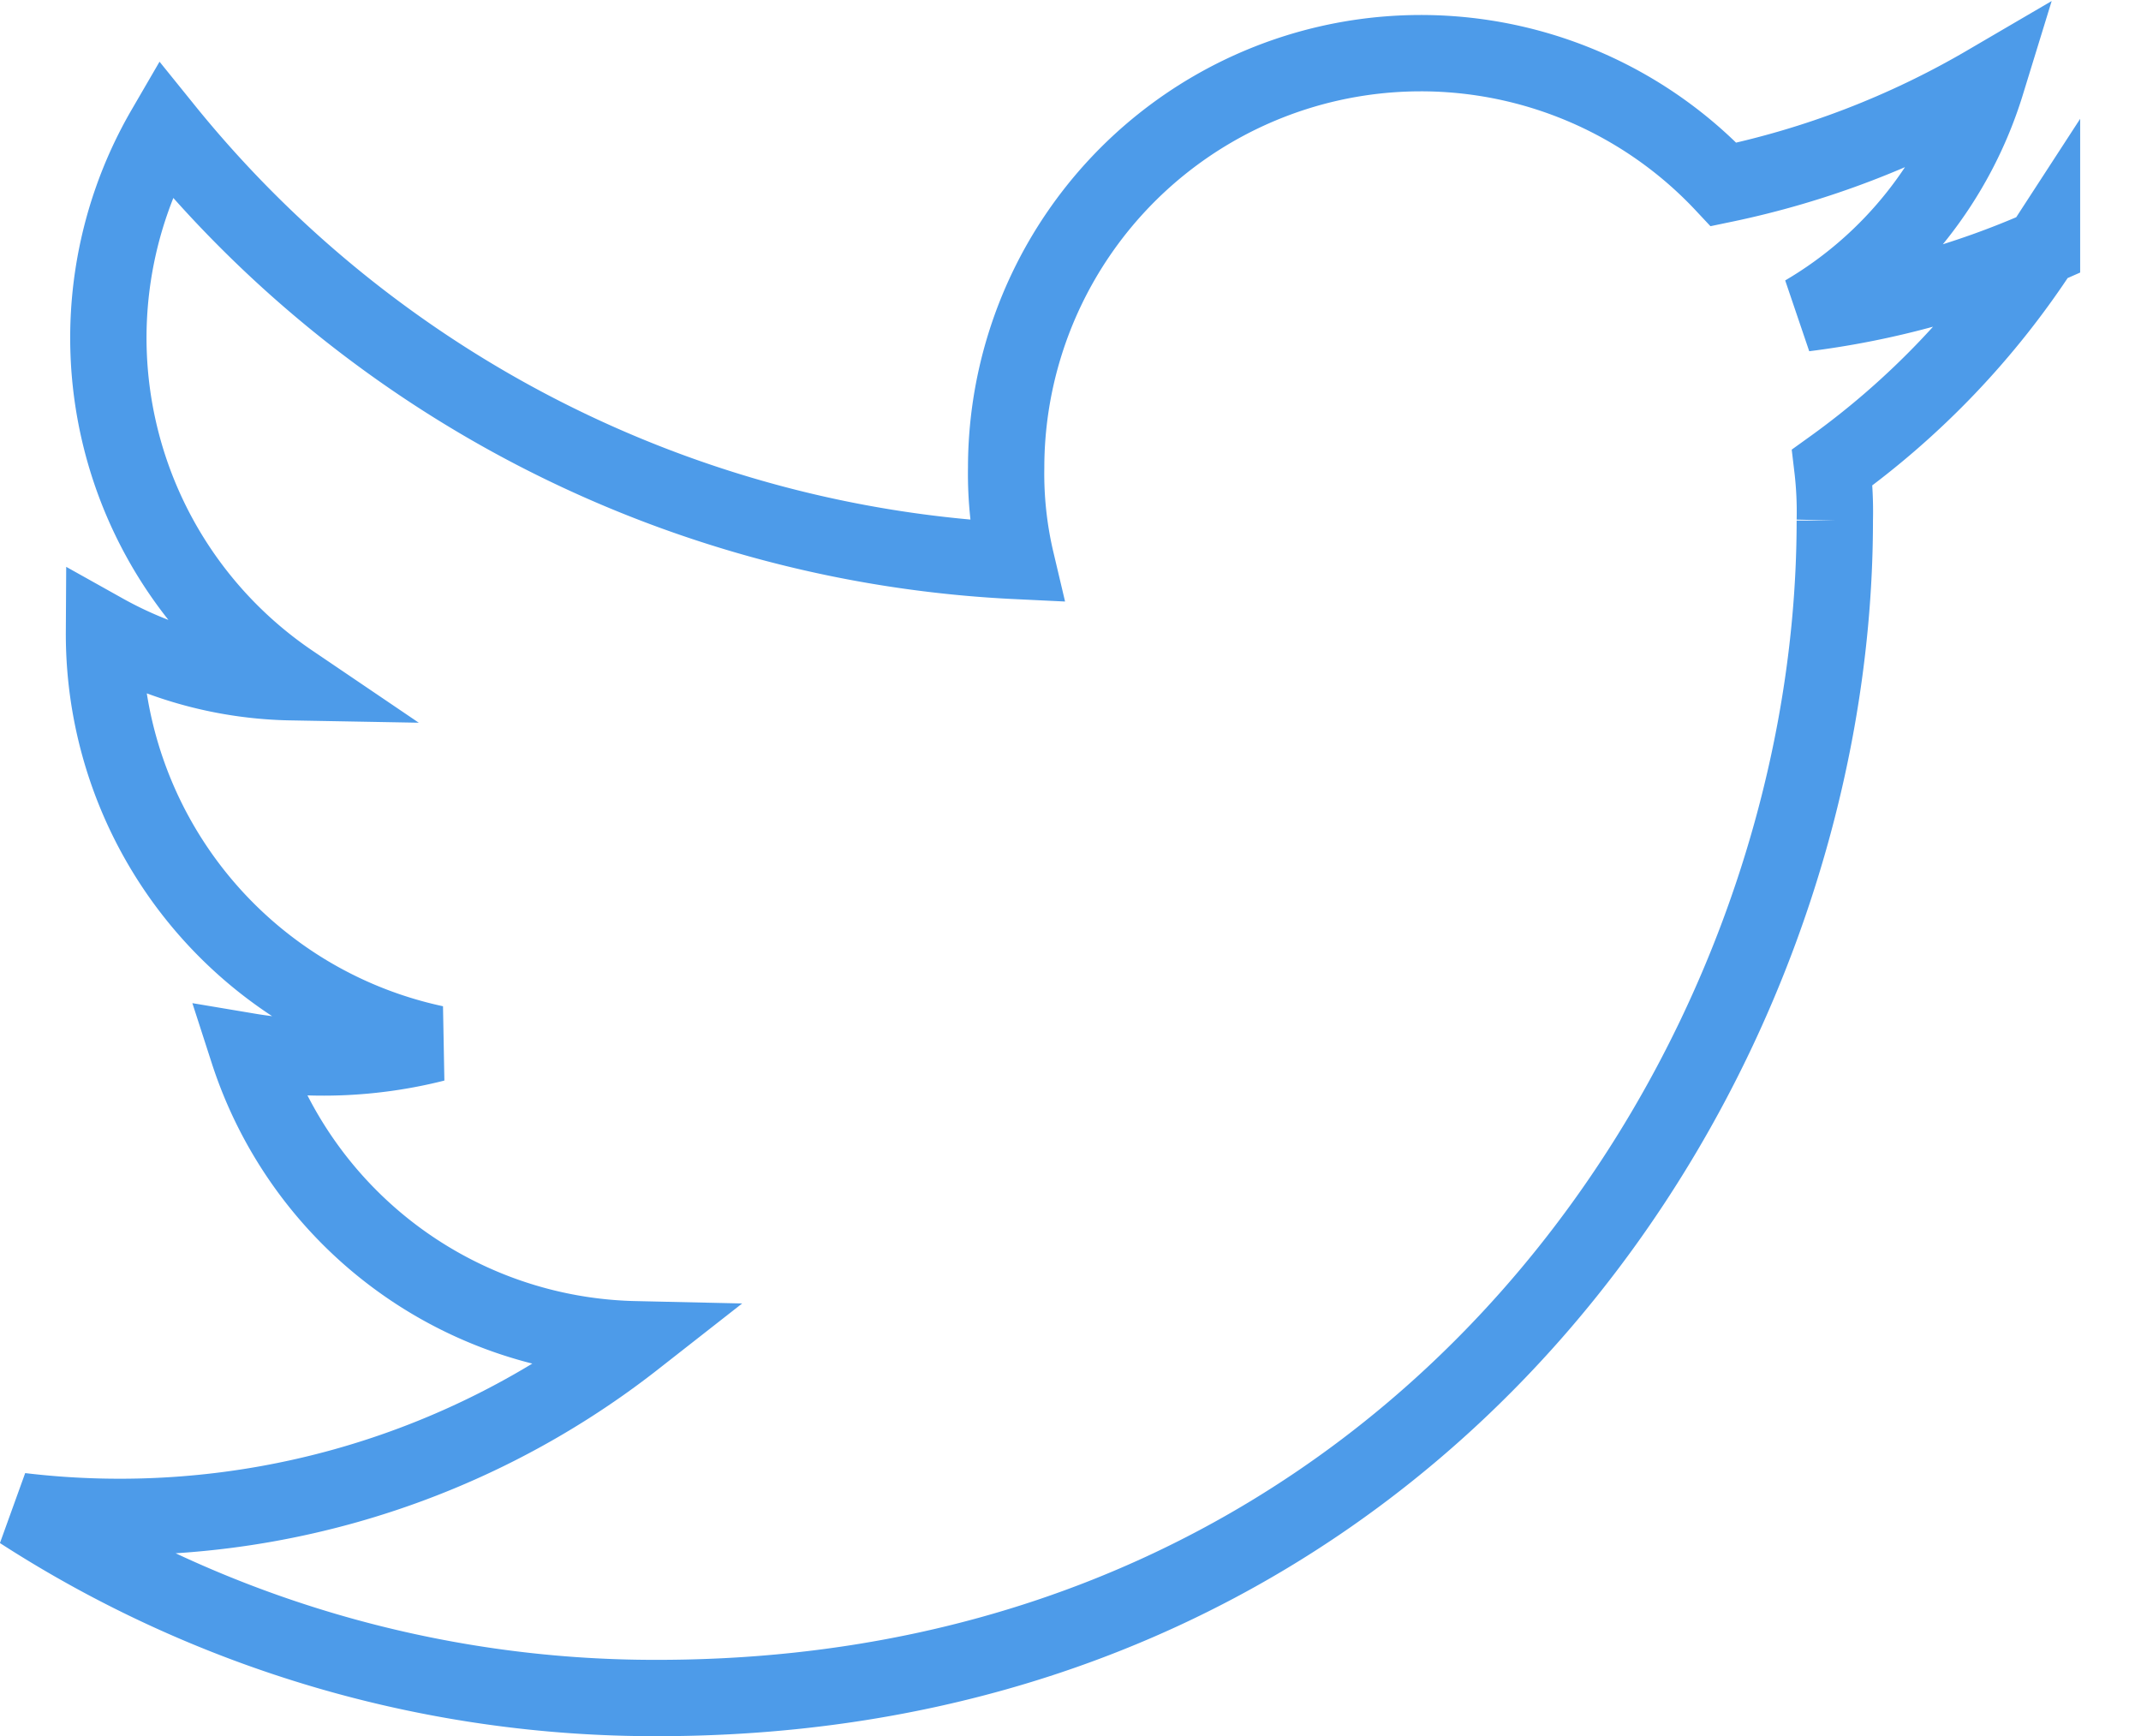
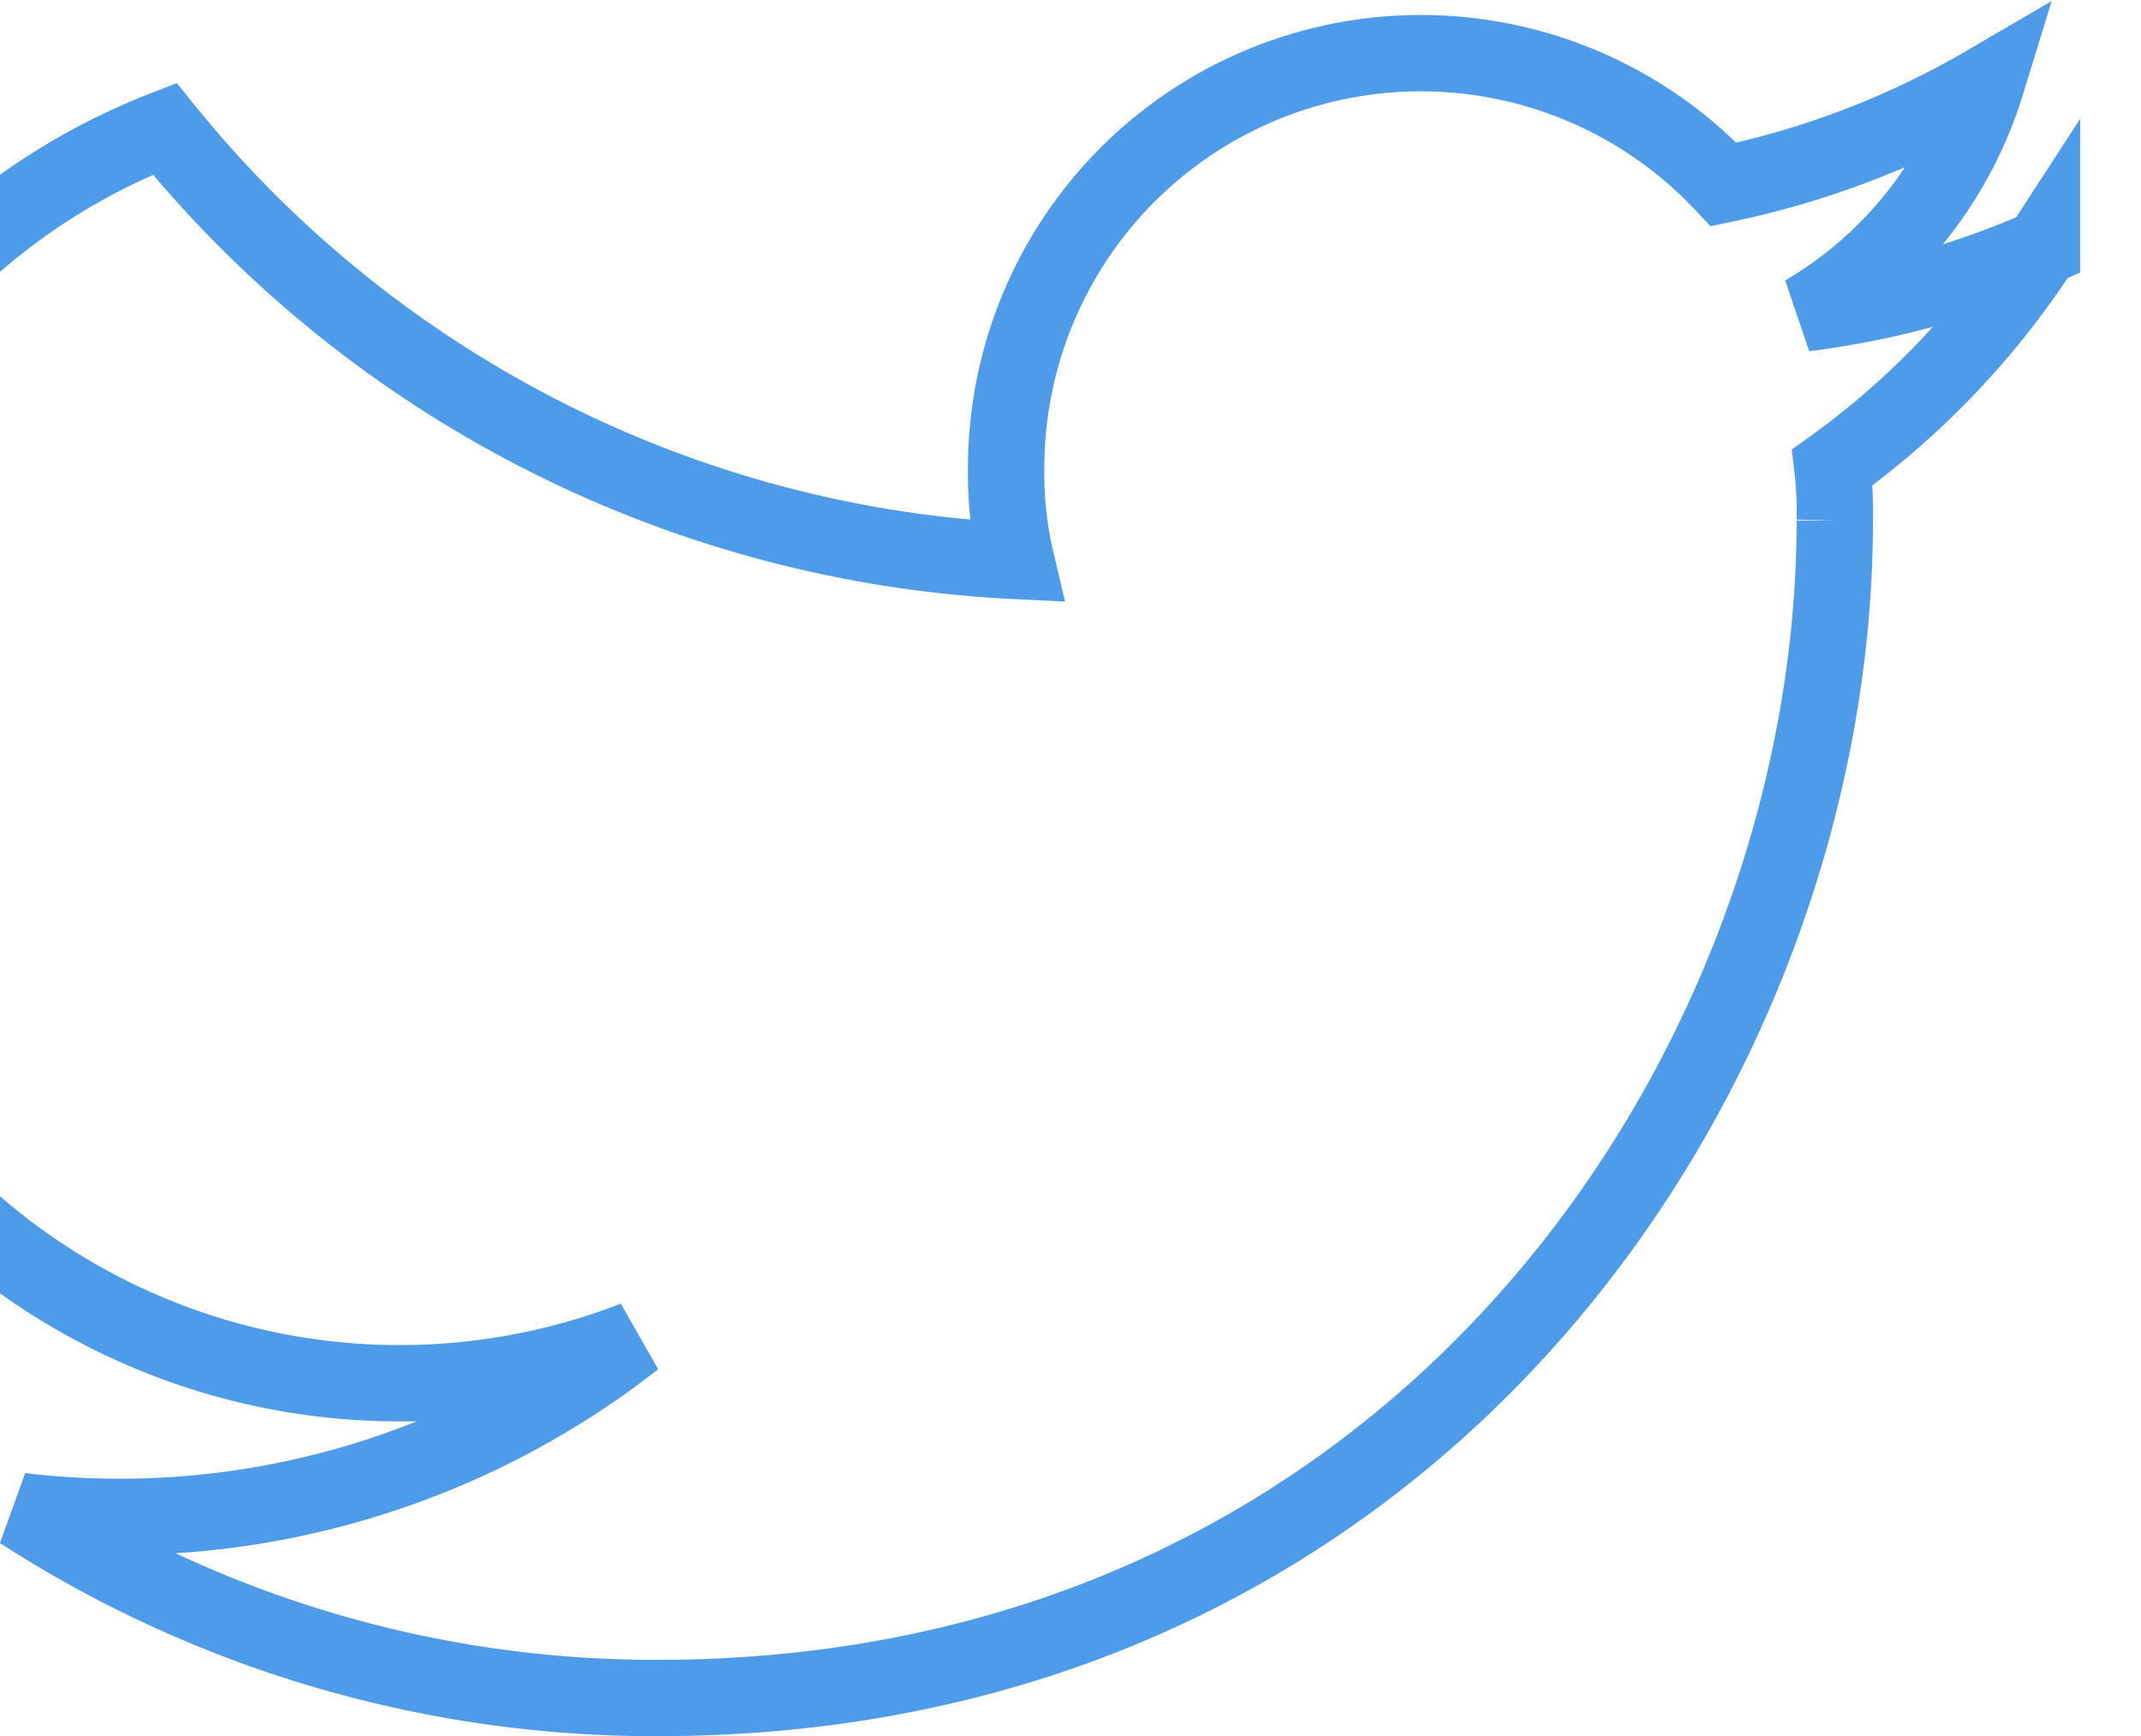
<svg xmlns="http://www.w3.org/2000/svg" width="56.098" height="45.487" viewBox="0 0 56.098 45.487">
-   <path id="_x30_4.Twitter" d="M62.863,22.6a22.273,22.273,0,0,1-6.223,1.721,10.591,10.591,0,0,0,4.767-6.025,22.865,22.865,0,0,1-6.885,2.648,10.867,10.867,0,0,0-18.8,7.415,9.927,9.927,0,0,0,.265,2.45A30.562,30.562,0,0,1,13.674,19.486a10.9,10.9,0,0,0,3.31,14.5,10.425,10.425,0,0,1-4.9-1.324,10.972,10.972,0,0,0,8.673,10.791,11.917,11.917,0,0,1-4.9.2A10.9,10.9,0,0,0,25.987,51.2,21.875,21.875,0,0,1,9.9,55.7a30.628,30.628,0,0,0,16.683,4.9c19.993,0,30.851-16.551,30.851-30.851a9.778,9.778,0,0,0-.066-1.39,21.55,21.55,0,0,0,5.495-5.76Z" transform="translate(-9.359 -16.111)" fill="none" stroke="#4d9be9" stroke-width="2" />
+   <path id="_x30_4.Twitter" d="M62.863,22.6a22.273,22.273,0,0,1-6.223,1.721,10.591,10.591,0,0,0,4.767-6.025,22.865,22.865,0,0,1-6.885,2.648,10.867,10.867,0,0,0-18.8,7.415,9.927,9.927,0,0,0,.265,2.45A30.562,30.562,0,0,1,13.674,19.486A10.9,10.9,0,0,0,25.987,51.2,21.875,21.875,0,0,1,9.9,55.7a30.628,30.628,0,0,0,16.683,4.9c19.993,0,30.851-16.551,30.851-30.851a9.778,9.778,0,0,0-.066-1.39,21.55,21.55,0,0,0,5.495-5.76Z" transform="translate(-9.359 -16.111)" fill="none" stroke="#4d9be9" stroke-width="2" />
</svg>